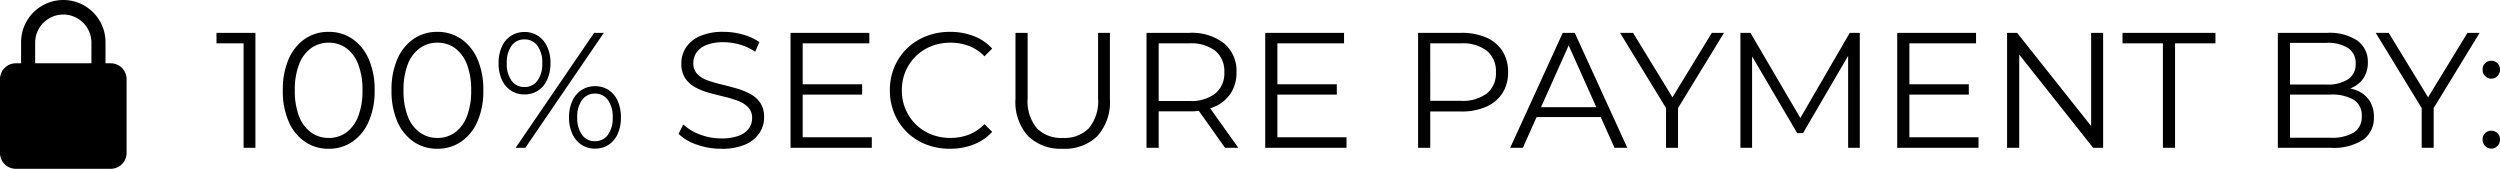
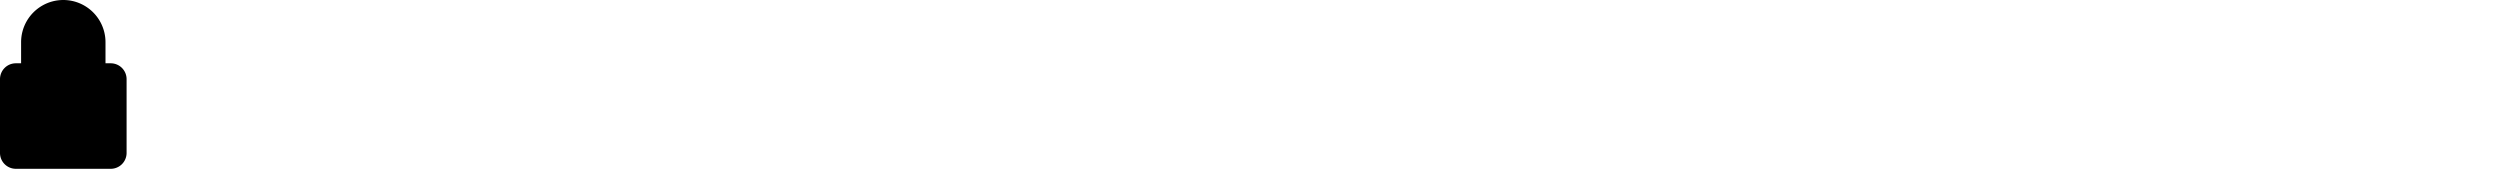
<svg xmlns="http://www.w3.org/2000/svg" width="304.51" height="20.56" viewBox="0 0 304.51 20.56">
  <g id="secure_pay_lock" transform="translate(-65.81 -99)">
    <g id="Group_15" data-name="Group 15" transform="translate(65.81 99)">
-       <path id="Path_43" data-name="Path 43" d="M13.492,7.71H12.85V5.14a5.14,5.14,0,1,0-10.28,0V7.71H1.927A1.93,1.93,0,0,0,0,9.637v8.995A1.93,1.93,0,0,0,1.927,20.56H13.492a1.93,1.93,0,0,0,1.927-1.927V9.637A1.93,1.93,0,0,0,13.492,7.71ZM4.283,5.14a3.427,3.427,0,0,1,6.853,0V7.71H4.283Zm0,0" />
+       <path id="Path_43" data-name="Path 43" d="M13.492,7.71H12.85V5.14a5.14,5.14,0,1,0-10.28,0V7.71H1.927A1.93,1.93,0,0,0,0,9.637v8.995A1.93,1.93,0,0,0,1.927,20.56H13.492a1.93,1.93,0,0,0,1.927-1.927V9.637A1.93,1.93,0,0,0,13.492,7.71ZM4.283,5.14V7.71H4.283Zm0,0" />
    </g>
-     <path id="Path_44" data-name="Path 44" d="M3.48,0V-13.4l.64.68H.18V-14H4.92V0ZM13.84.12a5.029,5.029,0,0,1-2.88-.85A5.678,5.678,0,0,1,8.98-3.17,9.24,9.24,0,0,1,8.26-7a9.24,9.24,0,0,1,.72-3.83,5.678,5.678,0,0,1,1.98-2.44,5.029,5.029,0,0,1,2.88-.85,5.029,5.029,0,0,1,2.88.85,5.745,5.745,0,0,1,1.99,2.44A9.13,9.13,0,0,1,19.44-7a9.13,9.13,0,0,1-.73,3.83A5.745,5.745,0,0,1,16.72-.73,5.029,5.029,0,0,1,13.84.12Zm0-1.32A3.571,3.571,0,0,0,16-1.87a4.364,4.364,0,0,0,1.44-1.96A8.5,8.5,0,0,0,17.96-7a8.5,8.5,0,0,0-.52-3.17A4.364,4.364,0,0,0,16-12.13a3.571,3.571,0,0,0-2.16-.67,3.6,3.6,0,0,0-2.14.67,4.3,4.3,0,0,0-1.46,1.96A8.5,8.5,0,0,0,9.72-7a8.5,8.5,0,0,0,.52,3.17A4.3,4.3,0,0,0,11.7-1.87,3.6,3.6,0,0,0,13.84-1.2ZM27.08.12A5.029,5.029,0,0,1,24.2-.73a5.678,5.678,0,0,1-1.98-2.44A9.24,9.24,0,0,1,21.5-7a9.24,9.24,0,0,1,.72-3.83,5.678,5.678,0,0,1,1.98-2.44,5.029,5.029,0,0,1,2.88-.85,5.029,5.029,0,0,1,2.88.85,5.745,5.745,0,0,1,1.99,2.44A9.13,9.13,0,0,1,32.68-7a9.13,9.13,0,0,1-.73,3.83A5.745,5.745,0,0,1,29.96-.73,5.029,5.029,0,0,1,27.08.12Zm0-1.32a3.571,3.571,0,0,0,2.16-.67,4.364,4.364,0,0,0,1.44-1.96A8.5,8.5,0,0,0,31.2-7a8.5,8.5,0,0,0-.52-3.17,4.364,4.364,0,0,0-1.44-1.96,3.571,3.571,0,0,0-2.16-.67,3.6,3.6,0,0,0-2.14.67,4.3,4.3,0,0,0-1.46,1.96A8.5,8.5,0,0,0,22.96-7a8.5,8.5,0,0,0,.52,3.17,4.3,4.3,0,0,0,1.46,1.96A3.6,3.6,0,0,0,27.08-1.2ZM36.62,0l9.56-14h1.18L37.8,0ZM37.7-6.5a2.968,2.968,0,0,1-1.66-.47A3.043,3.043,0,0,1,34.93-8.3a4.8,4.8,0,0,1-.39-2,4.8,4.8,0,0,1,.39-2,3.043,3.043,0,0,1,1.11-1.33,2.968,2.968,0,0,1,1.66-.47,2.92,2.92,0,0,1,1.65.47,3.145,3.145,0,0,1,1.11,1.32,4.681,4.681,0,0,1,.4,2.01,4.7,4.7,0,0,1-.4,2,3.134,3.134,0,0,1-1.11,1.33A2.92,2.92,0,0,1,37.7-6.5Zm0-.9a1.879,1.879,0,0,0,1.57-.77,3.427,3.427,0,0,0,.59-2.13,3.427,3.427,0,0,0-.59-2.13,1.879,1.879,0,0,0-1.57-.77,1.872,1.872,0,0,0-1.58.77,3.47,3.47,0,0,0-.58,2.13,3.47,3.47,0,0,0,.58,2.13A1.872,1.872,0,0,0,37.7-7.4ZM46.28.1a2.933,2.933,0,0,1-1.64-.47A3.108,3.108,0,0,1,43.52-1.7a4.7,4.7,0,0,1-.4-2,4.7,4.7,0,0,1,.4-2,3.108,3.108,0,0,1,1.12-1.33,2.933,2.933,0,0,1,1.64-.47,2.955,2.955,0,0,1,1.67.47,3.068,3.068,0,0,1,1.1,1.33,4.8,4.8,0,0,1,.39,2,4.8,4.8,0,0,1-.39,2,3.068,3.068,0,0,1-1.1,1.33A2.955,2.955,0,0,1,46.28.1Zm0-.9a1.879,1.879,0,0,0,1.57-.77,3.427,3.427,0,0,0,.59-2.13,3.427,3.427,0,0,0-.59-2.13,1.879,1.879,0,0,0-1.57-.77,1.879,1.879,0,0,0-1.57.77,3.427,3.427,0,0,0-.59,2.13,3.427,3.427,0,0,0,.59,2.13A1.879,1.879,0,0,0,46.28-.8ZM61.66.12a8.834,8.834,0,0,1-2.99-.51A5.718,5.718,0,0,1,56.46-1.7l.58-1.14a5.908,5.908,0,0,0,1.99,1.21,7.142,7.142,0,0,0,2.63.49,5.9,5.9,0,0,0,2.15-.33,2.6,2.6,0,0,0,1.22-.89,2.122,2.122,0,0,0,.39-1.24,1.849,1.849,0,0,0-.47-1.32,3.24,3.24,0,0,0-1.23-.79,13.579,13.579,0,0,0-1.68-.51q-.92-.22-1.84-.47a7.77,7.77,0,0,1-1.69-.67,3.5,3.5,0,0,1-1.24-1.11,3.157,3.157,0,0,1-.47-1.81,3.5,3.5,0,0,1,.55-1.91,3.842,3.842,0,0,1,1.69-1.4,6.951,6.951,0,0,1,2.92-.53,8.514,8.514,0,0,1,2.34.33,6.737,6.737,0,0,1,2,.91l-.5,1.18a6.61,6.61,0,0,0-1.91-.88,7.29,7.29,0,0,0-1.95-.28,5.471,5.471,0,0,0-2.08.34,2.635,2.635,0,0,0-1.21.91,2.231,2.231,0,0,0-.39,1.29A1.849,1.849,0,0,0,58.73-9a3.138,3.138,0,0,0,1.24.78,15.509,15.509,0,0,0,1.69.5q.92.22,1.83.48a8.576,8.576,0,0,1,1.68.67,3.449,3.449,0,0,1,1.24,1.09,3.07,3.07,0,0,1,.47,1.78,3.425,3.425,0,0,1-.56,1.89,3.9,3.9,0,0,1-1.71,1.4A7.078,7.078,0,0,1,61.66.12ZM70.1,0V-14h9.6v1.28H71.58V-1.28H80V0Zm1.32-6.48V-7.74h7.4v1.26ZM89.52.12A7.869,7.869,0,0,1,86.6-.41,6.9,6.9,0,0,1,84.28-1.9a6.88,6.88,0,0,1-1.53-2.26A7.215,7.215,0,0,1,82.2-7a7.215,7.215,0,0,1,.55-2.84,6.806,6.806,0,0,1,1.54-2.26,7.011,7.011,0,0,1,2.33-1.49,7.869,7.869,0,0,1,2.92-.53,7.972,7.972,0,0,1,2.86.51,5.743,5.743,0,0,1,2.26,1.53l-.94.94a5.207,5.207,0,0,0-1.9-1.27,6.328,6.328,0,0,0-2.24-.39,6.268,6.268,0,0,0-2.34.43,5.583,5.583,0,0,0-1.88,1.22,5.734,5.734,0,0,0-1.25,1.84A5.8,5.8,0,0,0,83.66-7a5.8,5.8,0,0,0,.45,2.31,5.734,5.734,0,0,0,1.25,1.84,5.583,5.583,0,0,0,1.88,1.22,6.268,6.268,0,0,0,2.34.43,6.187,6.187,0,0,0,2.24-.4,5.321,5.321,0,0,0,1.9-1.28l.94.94A5.836,5.836,0,0,1,92.4-.4,7.891,7.891,0,0,1,89.52.12Zm13.74,0a5.7,5.7,0,0,1-4.22-1.54A6.186,6.186,0,0,1,97.5-5.98V-14h1.48v7.96a5.161,5.161,0,0,0,1.12,3.66,4.148,4.148,0,0,0,3.16,1.18,4.175,4.175,0,0,0,3.18-1.18,5.161,5.161,0,0,0,1.12-3.66V-14H109v8.02a6.21,6.21,0,0,1-1.53,4.56A5.668,5.668,0,0,1,103.26.12ZM113.46,0V-14h5.24a6.365,6.365,0,0,1,4.19,1.27,4.336,4.336,0,0,1,1.53,3.53,4.6,4.6,0,0,1-.69,2.55,4.405,4.405,0,0,1-1.97,1.64,7.484,7.484,0,0,1-3.06.57h-4.42l.66-.68V0Zm9.56,0-3.6-5.08h1.6L124.64,0Zm-8.08-5-.66-.7h4.38a4.829,4.829,0,0,0,3.19-.92,3.191,3.191,0,0,0,1.09-2.58,3.215,3.215,0,0,0-1.09-2.6,4.829,4.829,0,0,0-3.19-.92h-4.38l.66-.7Zm12.98,5V-14h9.6v1.28H129.4V-1.28h8.42V0Zm1.32-6.48V-7.74h7.4v1.26ZM146.54,0V-14h5.24a7.484,7.484,0,0,1,3.06.57,4.405,4.405,0,0,1,1.97,1.64,4.678,4.678,0,0,1,.69,2.59,4.6,4.6,0,0,1-.69,2.55A4.467,4.467,0,0,1,154.84-5a7.371,7.371,0,0,1-3.06.58h-4.42l.66-.7V0Zm1.48-5-.66-.72h4.38a4.866,4.866,0,0,0,3.19-.91,3.162,3.162,0,0,0,1.09-2.57,3.215,3.215,0,0,0-1.09-2.6,4.829,4.829,0,0,0-3.19-.92h-4.38l.66-.7Zm9.74,5,6.4-14h1.46l6.4,14h-1.56l-5.88-13.14h.6L159.3,0Zm2.52-3.74.44-1.2h8.14l.44,1.2ZM176.74,0V-5.2l.34.92L171.14-14h1.58l5.22,8.54h-.84L182.32-14h1.48l-5.94,9.72.34-.92V0Zm9.06,0V-14h1.22l6.4,10.92h-.64L199.12-14h1.22V0h-1.42V-11.78h.34l-5.84,10h-.7l-5.88-10h.38V0Zm19.1,0V-14h9.6v1.28h-8.12V-1.28h8.42V0Zm1.32-6.48V-7.74h7.4v1.26ZM218.28,0V-14h1.22l9.66,12.16h-.64V-14h1.46V0h-1.22l-9.64-12.16h.64V0Zm18.98,0V-12.72h-4.92V-14h11.32v1.28h-4.92V0Zm14,0V-14h6.04a6.077,6.077,0,0,1,3.63.94,3.1,3.1,0,0,1,1.29,2.66,3.337,3.337,0,0,1-.53,1.92,3.307,3.307,0,0,1-1.44,1.18,4.891,4.891,0,0,1-1.99.4l.34-.48a5.912,5.912,0,0,1,2.31.41,3.312,3.312,0,0,1,1.51,1.22,3.545,3.545,0,0,1,.54,2.01,3.246,3.246,0,0,1-1.31,2.76A6.568,6.568,0,0,1,257.7,0Zm1.48-1.22h4.94a5.229,5.229,0,0,0,2.82-.63,2.213,2.213,0,0,0,.98-2.01,2.193,2.193,0,0,0-.98-1.99,5.229,5.229,0,0,0-2.82-.63h-5.1V-7.7h4.62a4.563,4.563,0,0,0,2.61-.64,2.156,2.156,0,0,0,.93-1.9,2.15,2.15,0,0,0-.93-1.91,4.619,4.619,0,0,0-2.61-.63h-4.46ZM268.78,0V-5.2l.34.92L263.18-14h1.58l5.22,8.54h-.84L274.36-14h1.48L269.9-4.28l.34-.92V0Zm8.48-8.42a1.006,1.006,0,0,1-.75-.32,1.079,1.079,0,0,1-.31-.78,1.037,1.037,0,0,1,.31-.78,1.039,1.039,0,0,1,.75-.3,1.039,1.039,0,0,1,.75.3,1.037,1.037,0,0,1,.31.78,1.079,1.079,0,0,1-.31.78A1.006,1.006,0,0,1,277.26-8.42Zm0,8.52a1.006,1.006,0,0,1-.75-.32A1.079,1.079,0,0,1,276.2-1a1.037,1.037,0,0,1,.31-.78,1.039,1.039,0,0,1,.75-.3,1.039,1.039,0,0,1,.75.3,1.037,1.037,0,0,1,.31.78,1.079,1.079,0,0,1-.31.78A1.006,1.006,0,0,1,277.26.1Z" transform="translate(92 117)" />
  </g>
</svg>